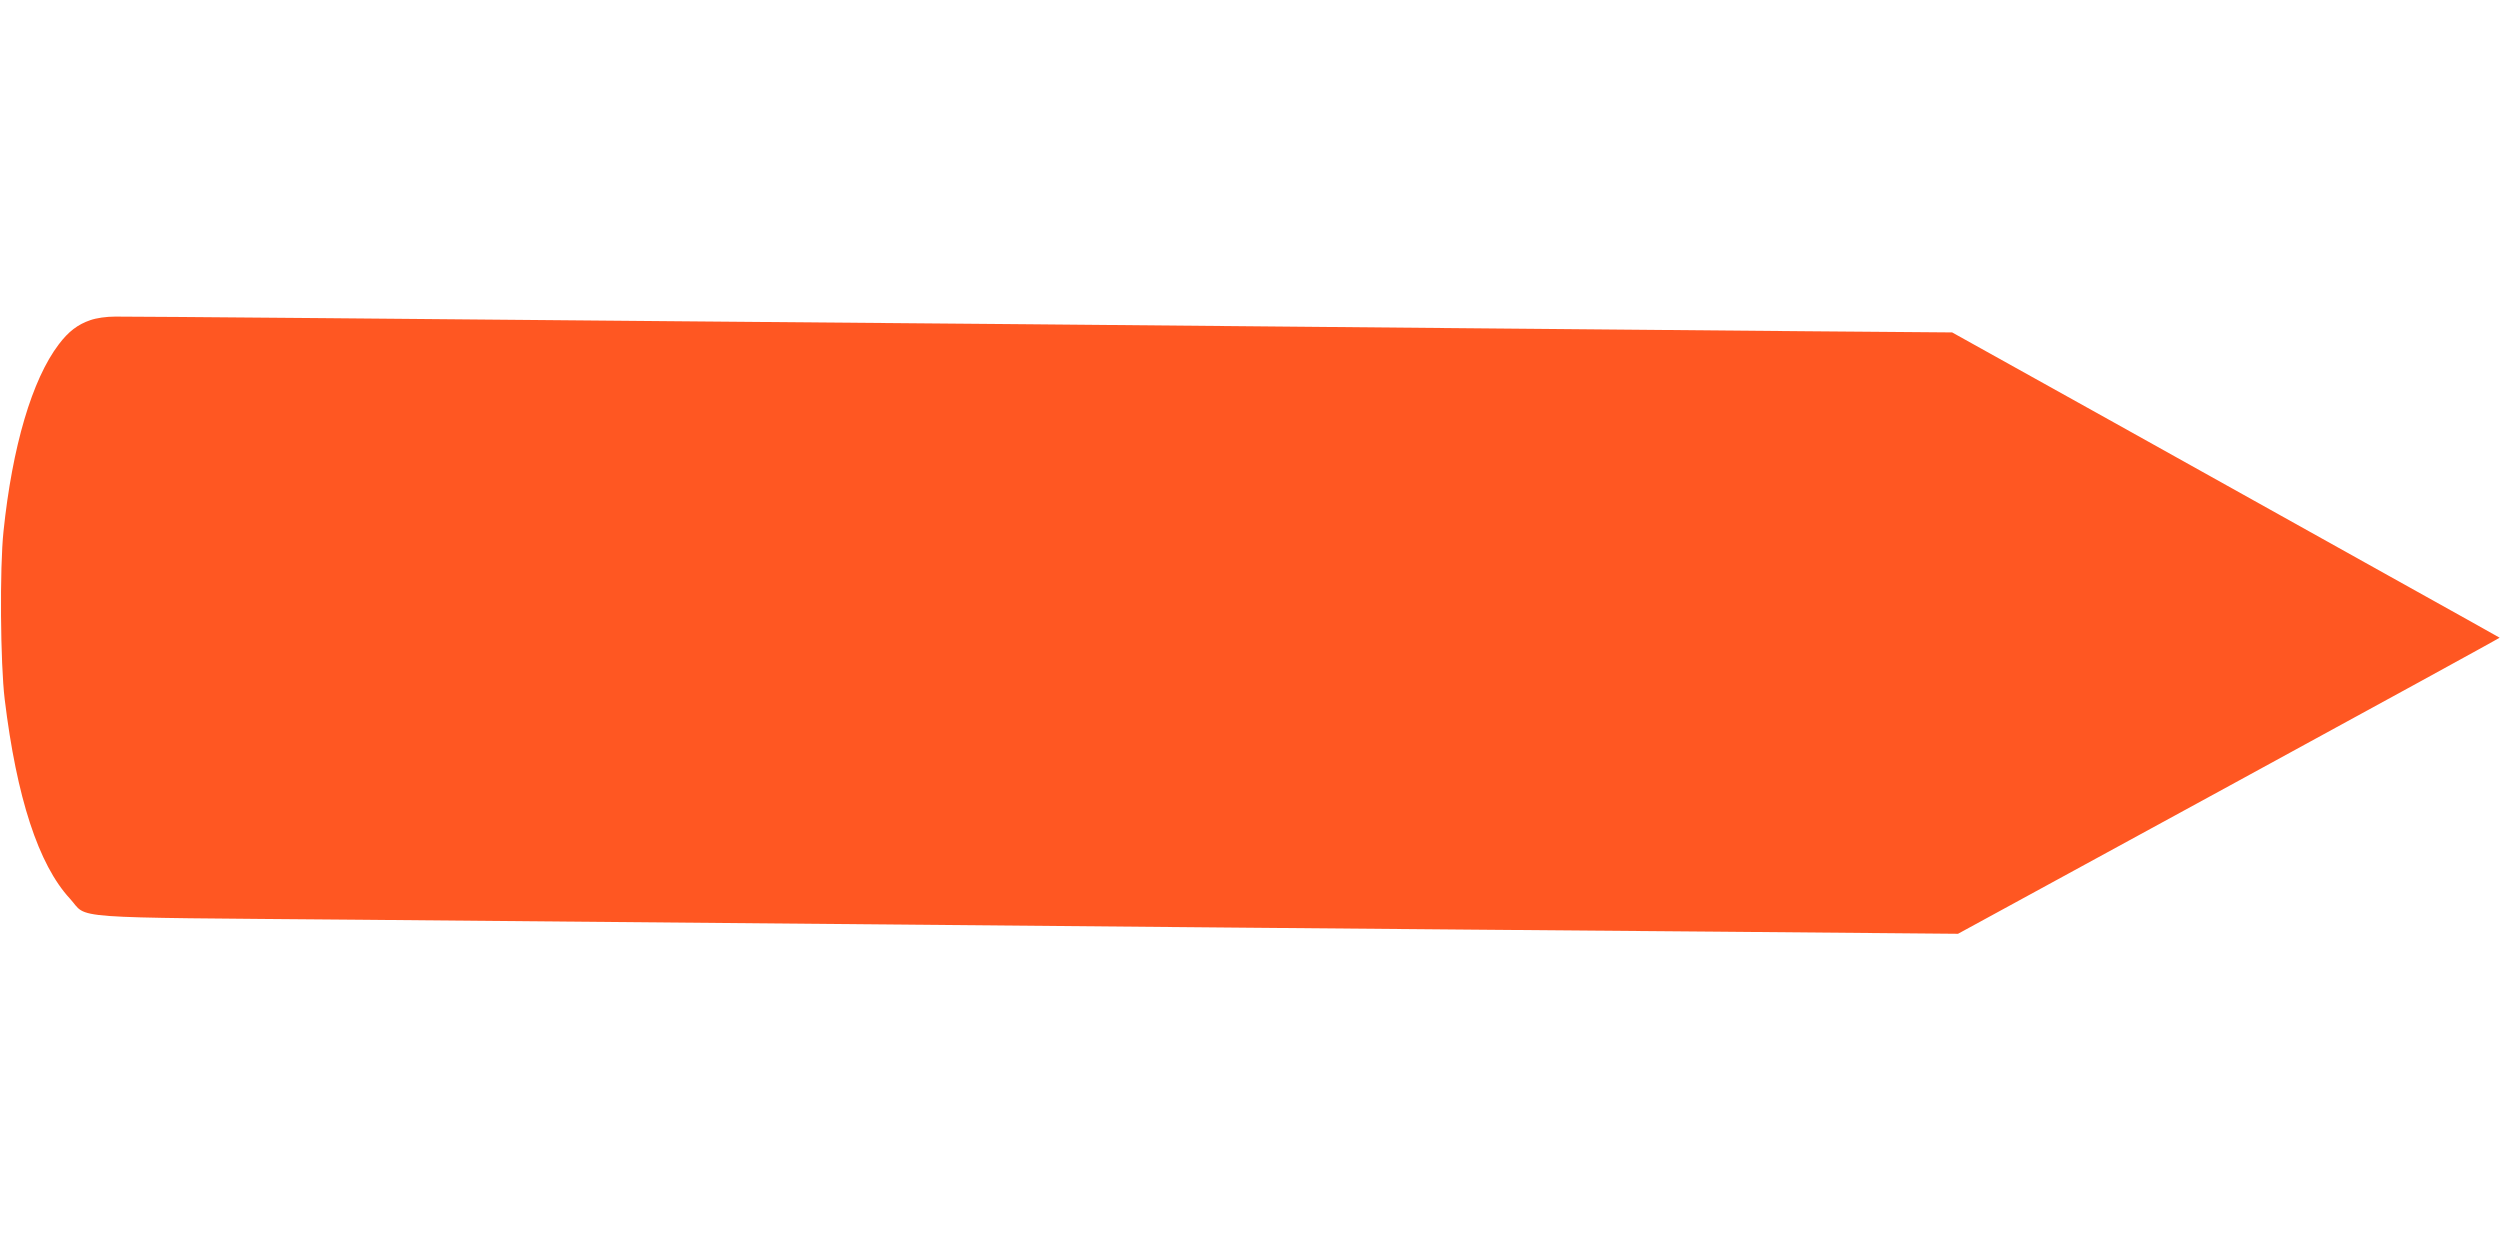
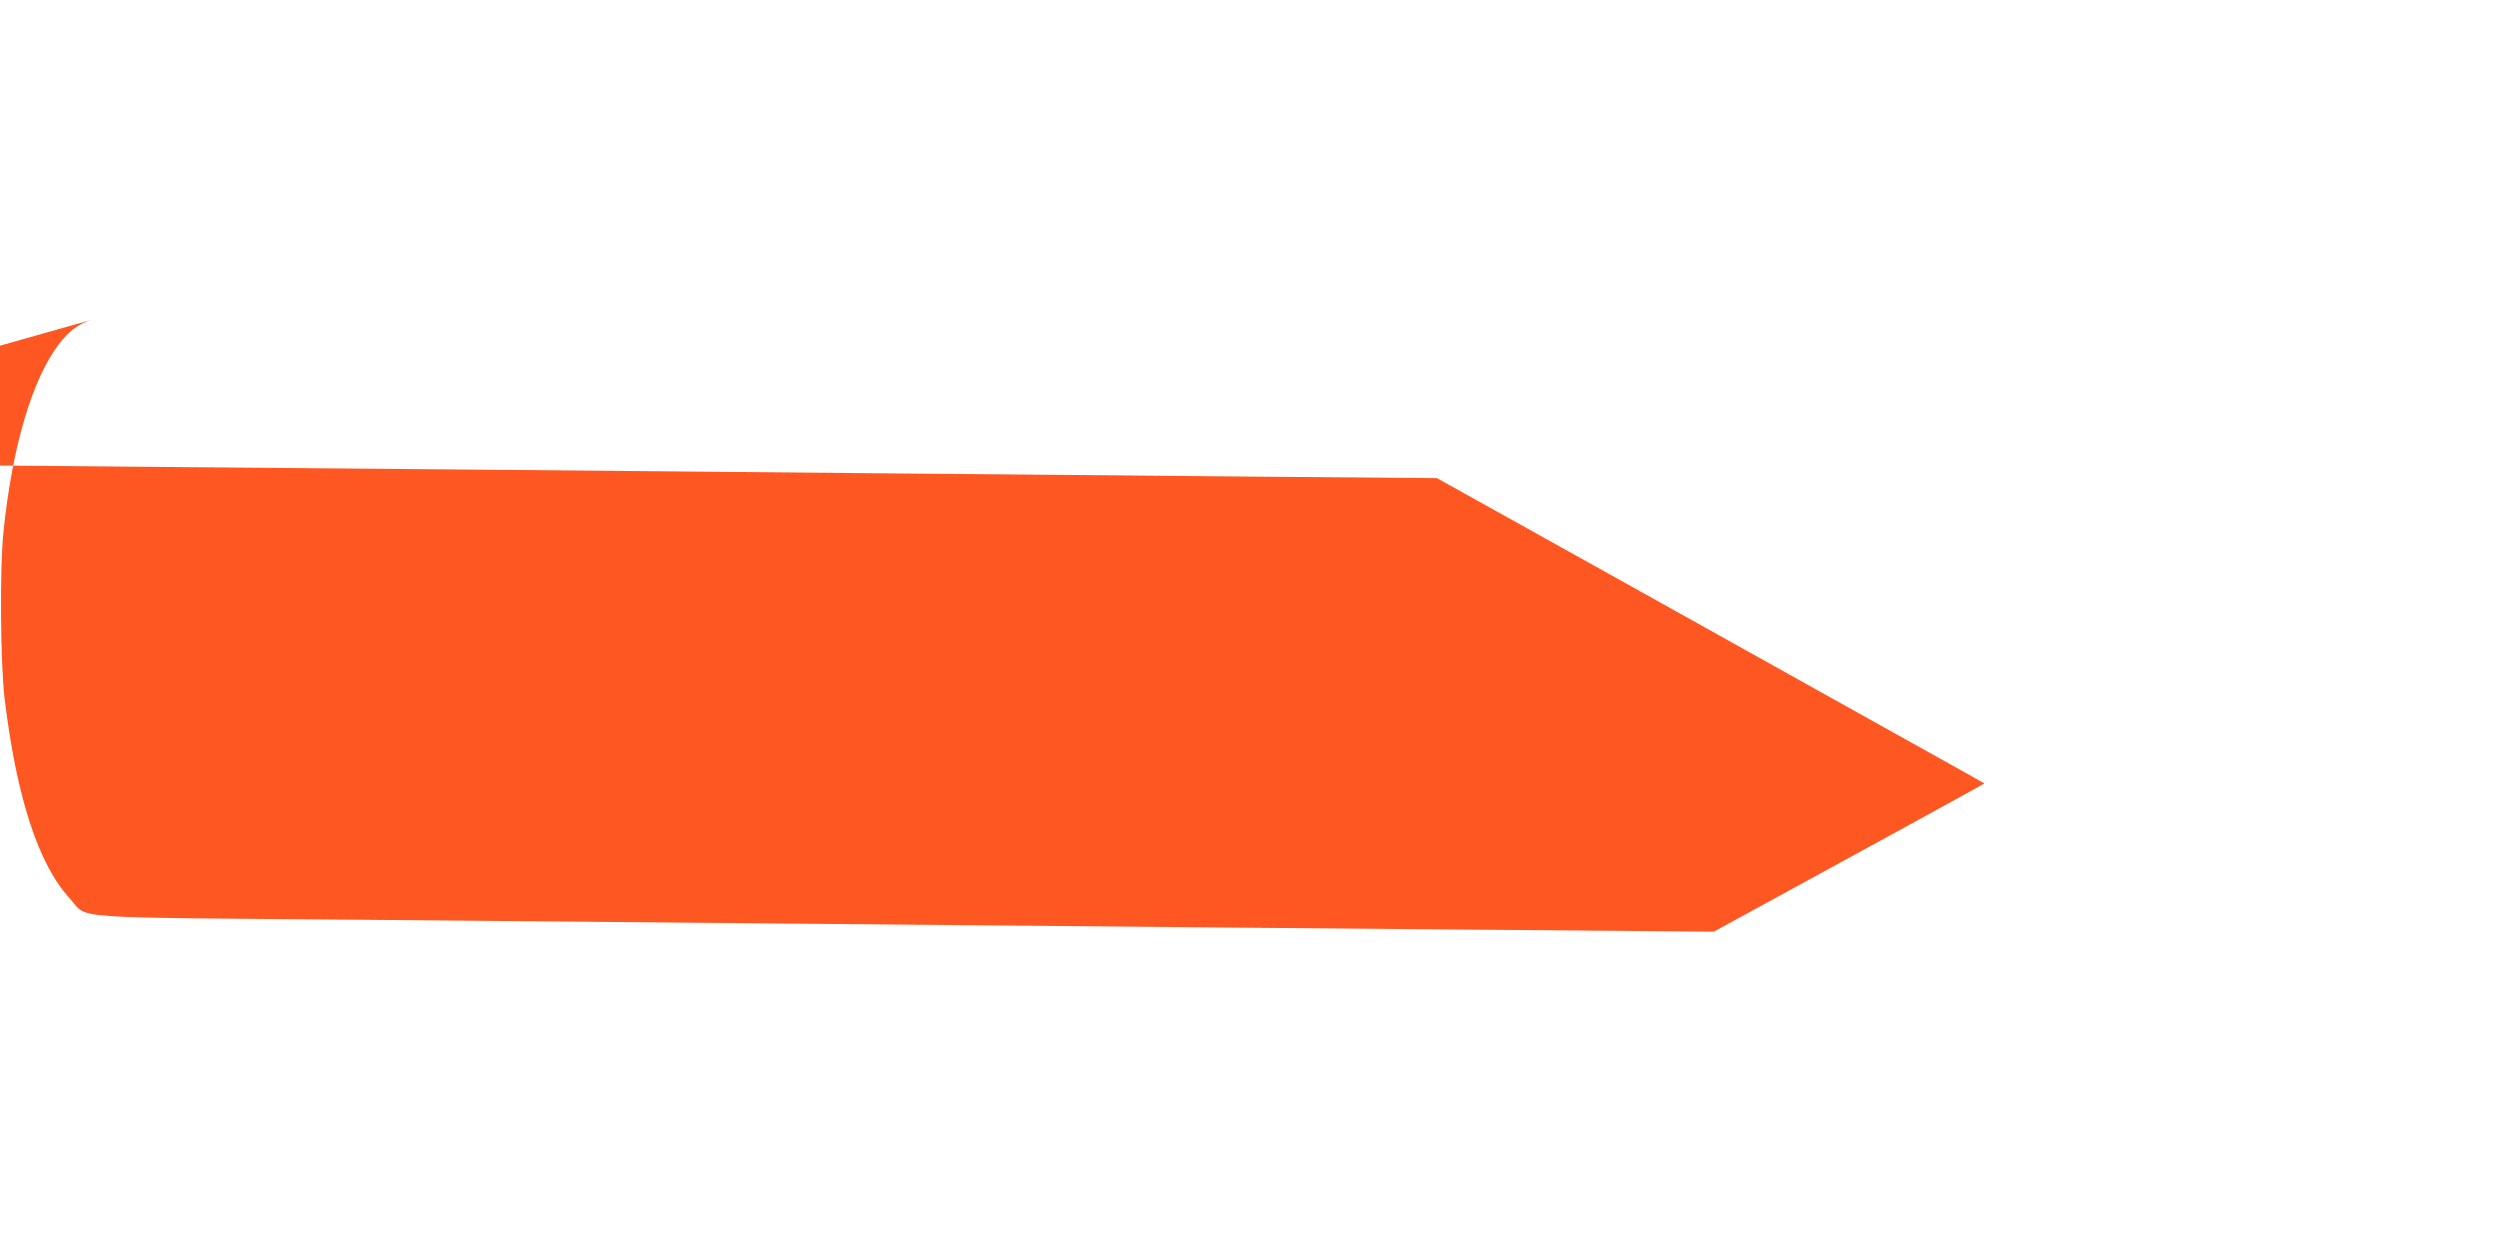
<svg xmlns="http://www.w3.org/2000/svg" version="1.0" width="1280pt" height="640pt" viewBox="0 0 1280 640" preserveAspectRatio="xMidYMid meet">
  <g transform="translate(0,640) scale(0.1,-0.1)" fill="#ff5722" stroke="none">
-     <path d="M463 4761 c-65 -22 -113 -59 -162 -124 -137 -180 -238 -524 -283 -957 -20 -188 -16 -679 6 -860 61 -503 173 -847 334 -1021 97 -106 -53 -95 1477 -108 2232 -20 3385 -30 4565 -41 619 -5 1688 -15 2375 -20 l1250 -11 1388 757 c763 416 1387 758 1385 759 -2 1 -259 146 -573 320 -313 175 -943 526 -1400 781 l-830 462 -745 6 c-410 4 -1222 11 -1805 16 -583 5 -1573 14 -2200 20 -627 5 -1419 12 -1760 15 -1105 10 -2818 25 -2895 24 -46 0 -95 -7 -127 -18z" />
+     <path d="M463 4761 c-65 -22 -113 -59 -162 -124 -137 -180 -238 -524 -283 -957 -20 -188 -16 -679 6 -860 61 -503 173 -847 334 -1021 97 -106 -53 -95 1477 -108 2232 -20 3385 -30 4565 -41 619 -5 1688 -15 2375 -20 c763 416 1387 758 1385 759 -2 1 -259 146 -573 320 -313 175 -943 526 -1400 781 l-830 462 -745 6 c-410 4 -1222 11 -1805 16 -583 5 -1573 14 -2200 20 -627 5 -1419 12 -1760 15 -1105 10 -2818 25 -2895 24 -46 0 -95 -7 -127 -18z" />
  </g>
</svg>